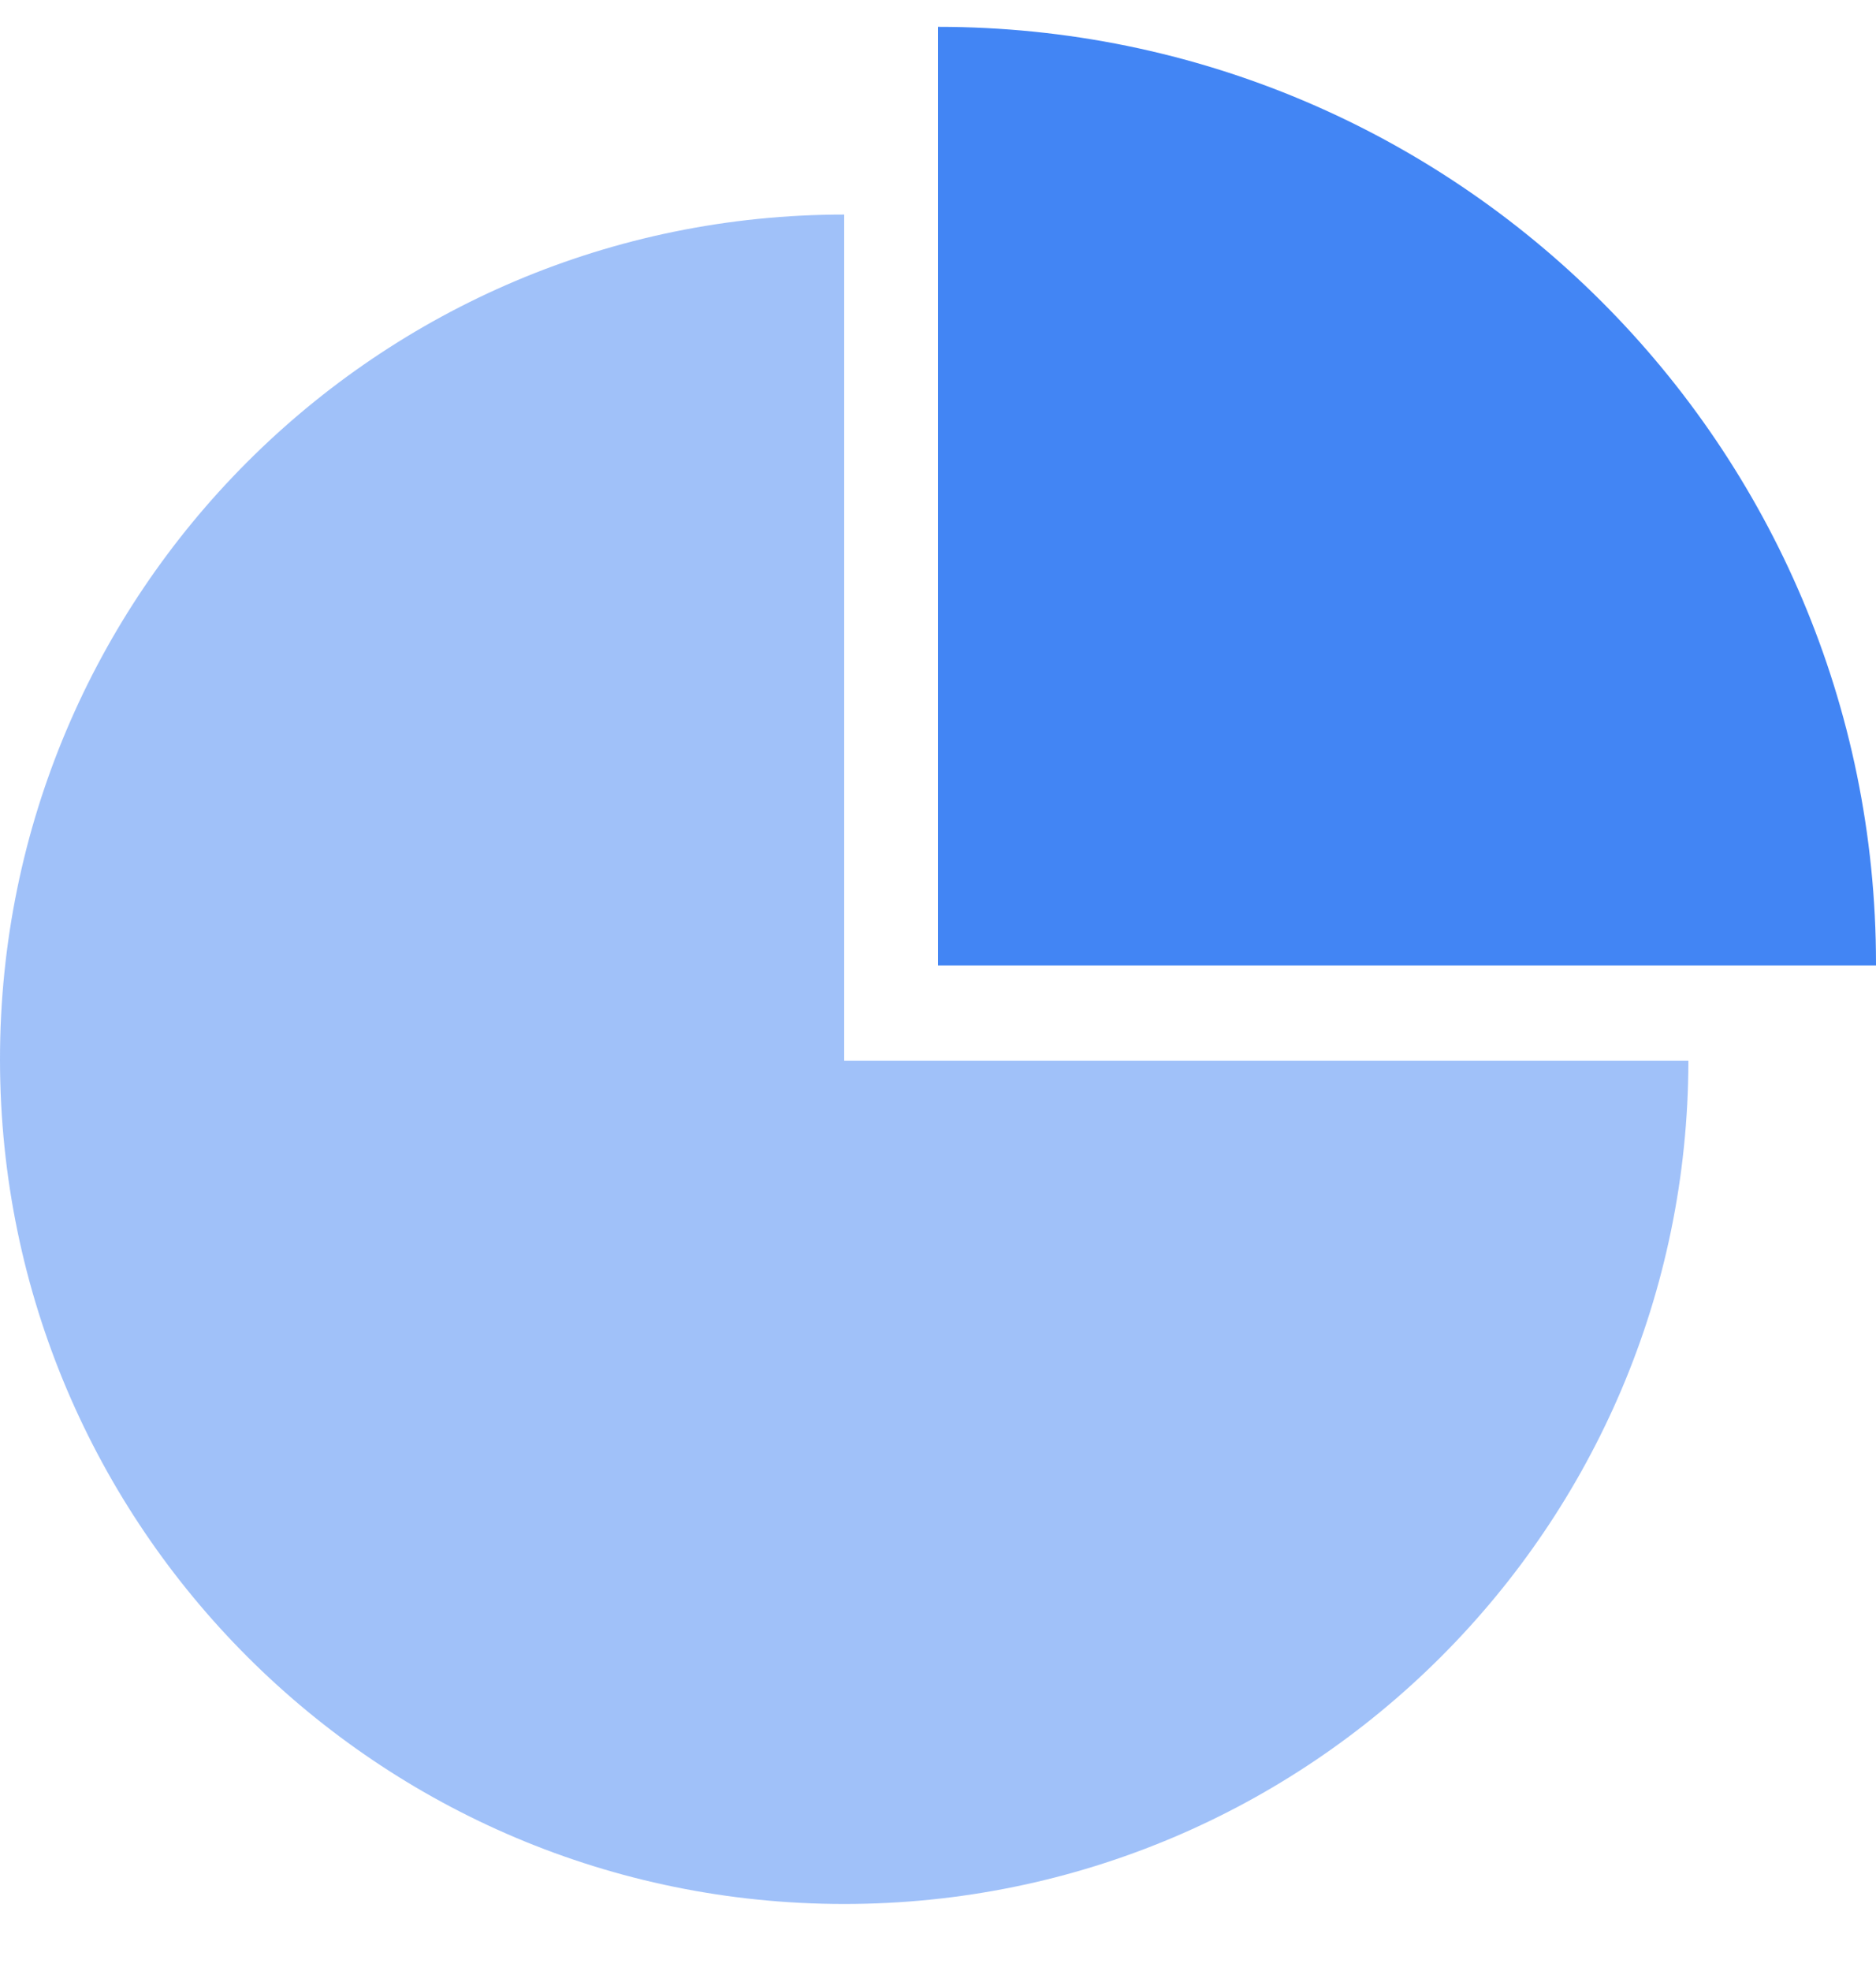
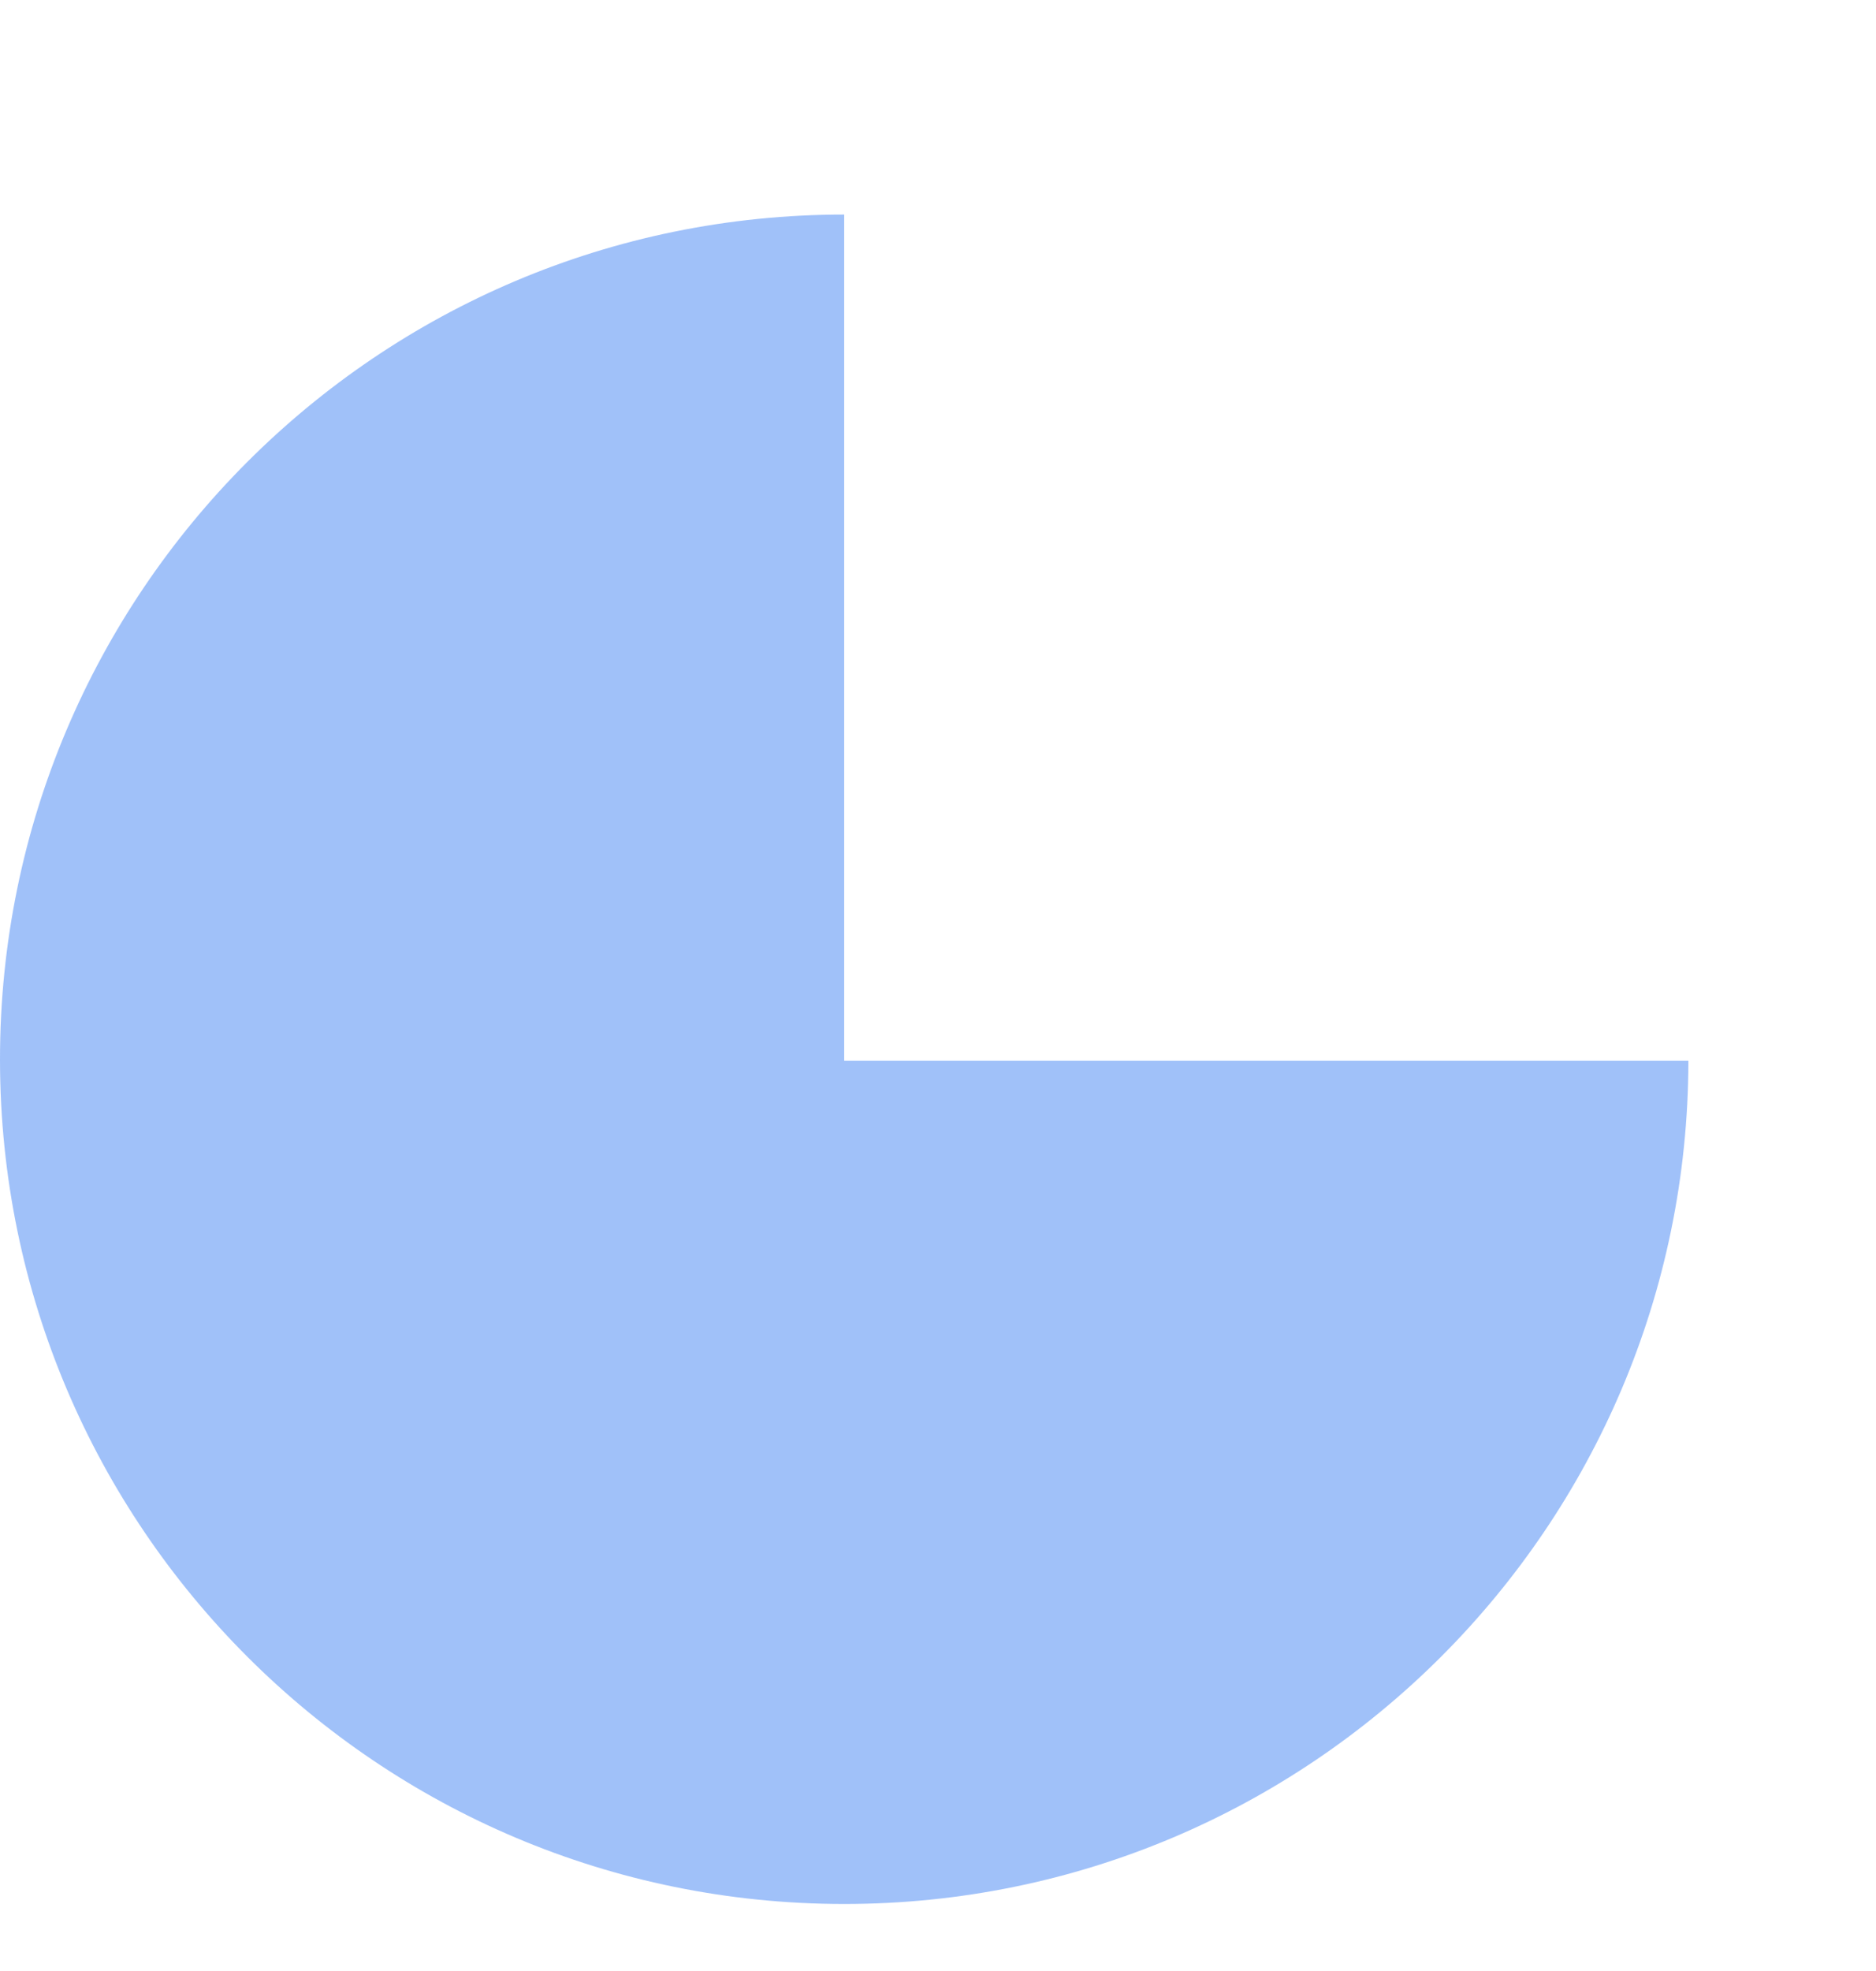
<svg xmlns="http://www.w3.org/2000/svg" width="20px" height="21px" viewBox="0 0 20 21" version="1.1">
  <title>编组 6</title>
  <g id="页面-1" stroke="none" stroke-width="1" fill="none" fill-rule="evenodd">
    <g id="折叠" transform="translate(-37, -470)" fill="#4285F4" fill-rule="nonzero">
      <g id="编组-6" transform="translate(37, 470.286)">
-         <path d="M20,10 L20,9.982 C20,4.468 15.521,0 10,0 L10,10 L20,10 L20,10 Z" id="路径" />
        <path d="M9,11.016 L9,2 C4.028,2 0,6.031 0,11 L0,11.016 C0.008,15.98 4.034,20 9,20 C13.966,20 17.992,15.98 18,11.016 L9,11.016 Z" id="路径" opacity="0.5" />
      </g>
    </g>
  </g>
</svg>